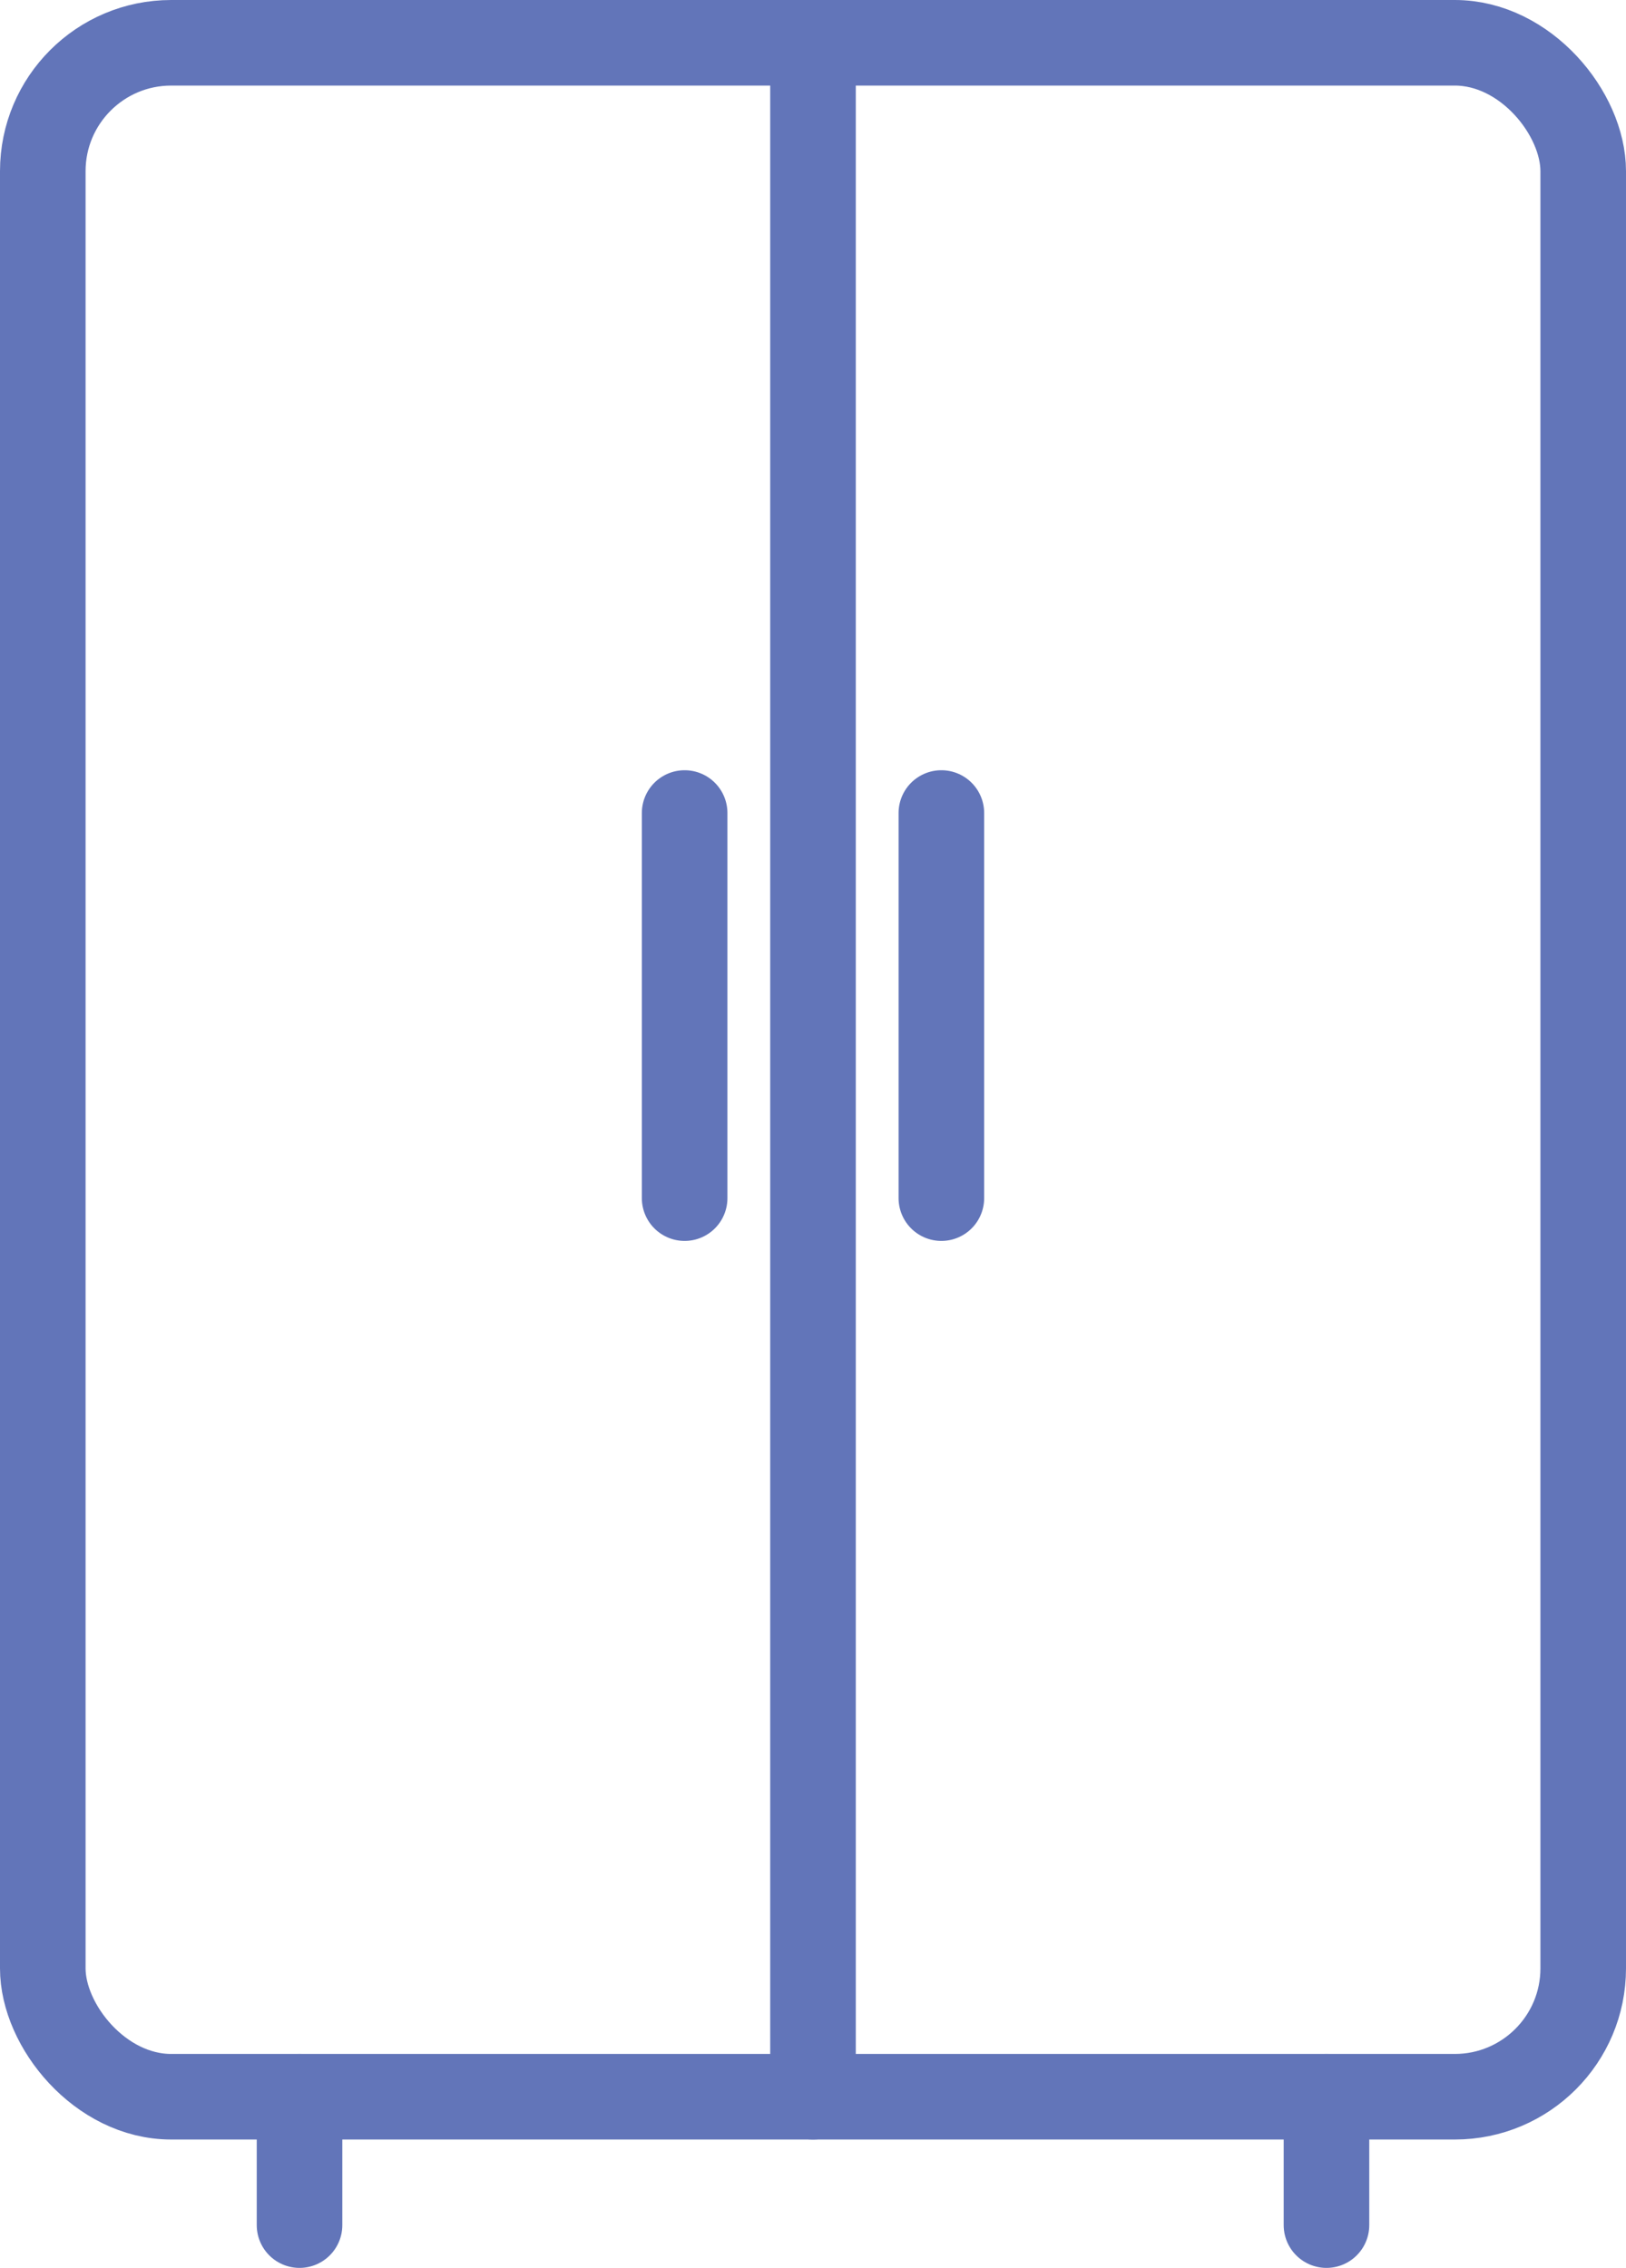
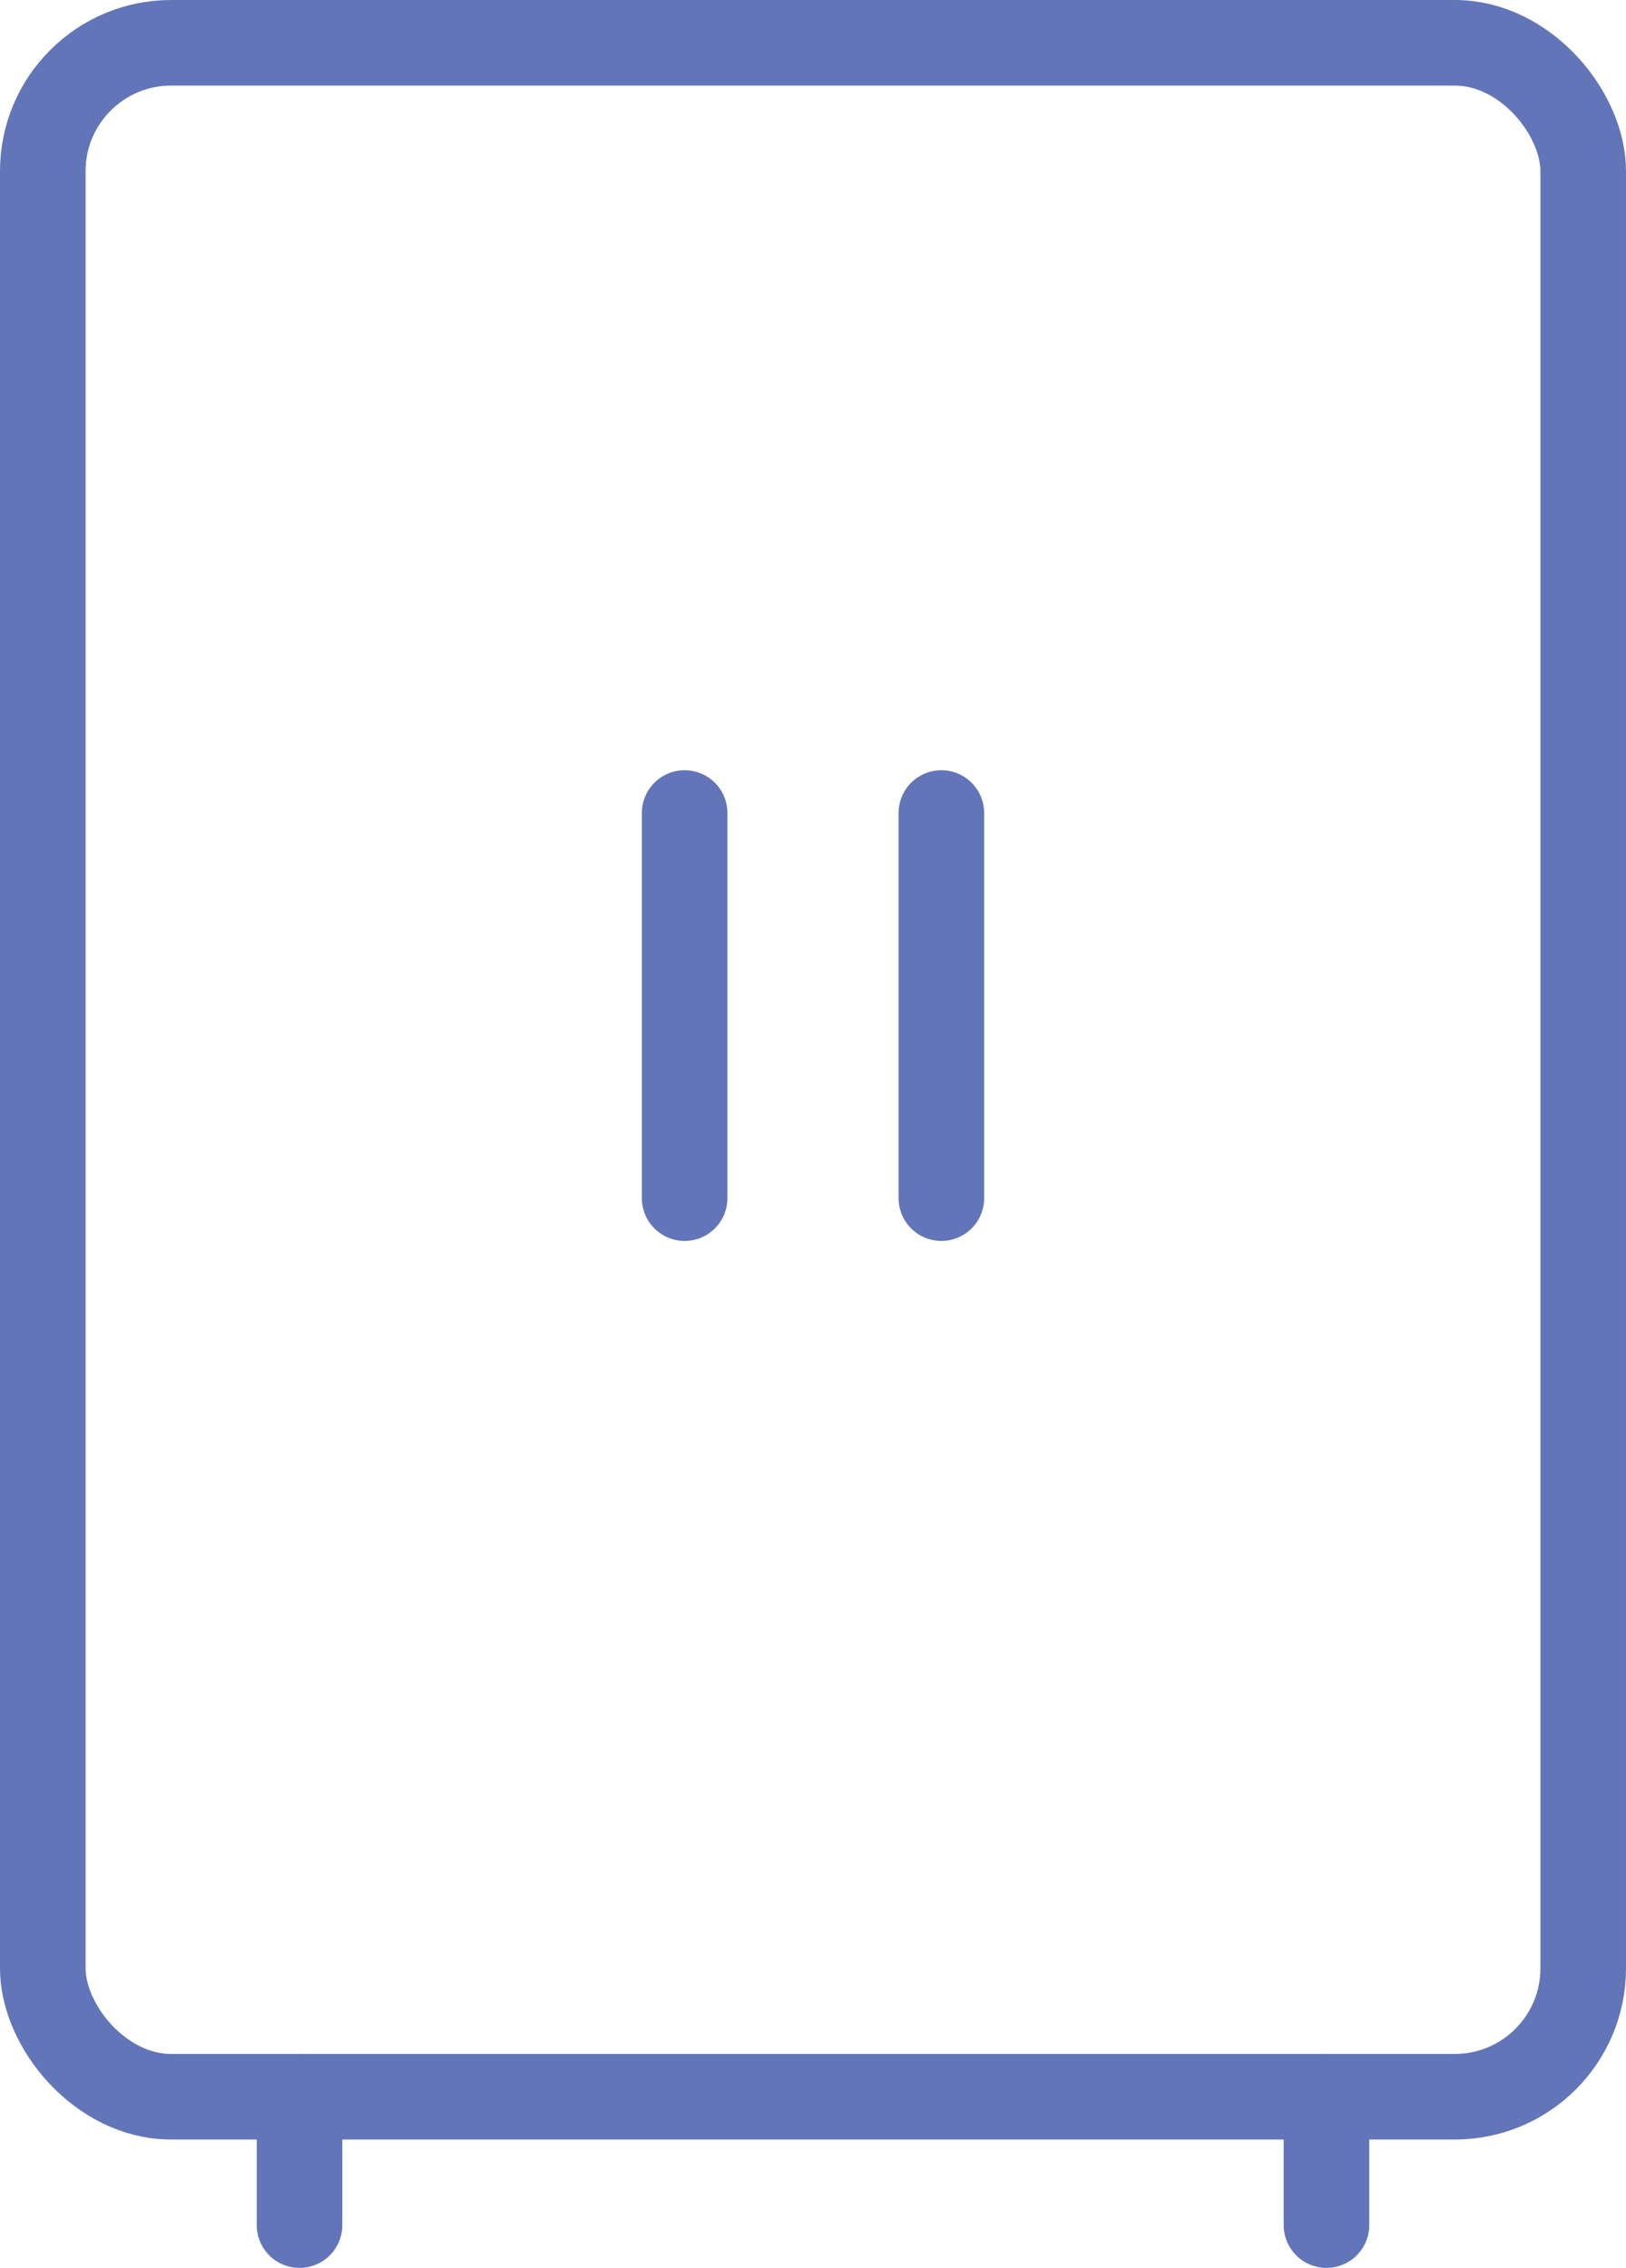
<svg xmlns="http://www.w3.org/2000/svg" viewBox="0 0 114 159">
  <defs>
    <style>.cls-1{fill:none;stroke:#6275b9;stroke-linecap:round;stroke-linejoin:round;stroke-width:6px;}</style>
  </defs>
  <title>Asset 15</title>
  <g id="Layer_2" data-name="Layer 2">
    <g id="Layer_1-2" data-name="Layer 1">
      <rect class="cls-1" x="3" y="3" width="108" height="144" rx="9" ry="9" />
      <line class="cls-1" x1="21" y1="156" x2="21" y2="147" />
      <line class="cls-1" x1="93" y1="156" x2="93" y2="147" />
-       <line class="cls-1" x1="57" y1="3" x2="57" y2="147" />
      <line class="cls-1" x1="48" y1="57" x2="48" y2="84" />
      <line class="cls-1" x1="66" y1="57" x2="66" y2="84" />
    </g>
  </g>
</svg>